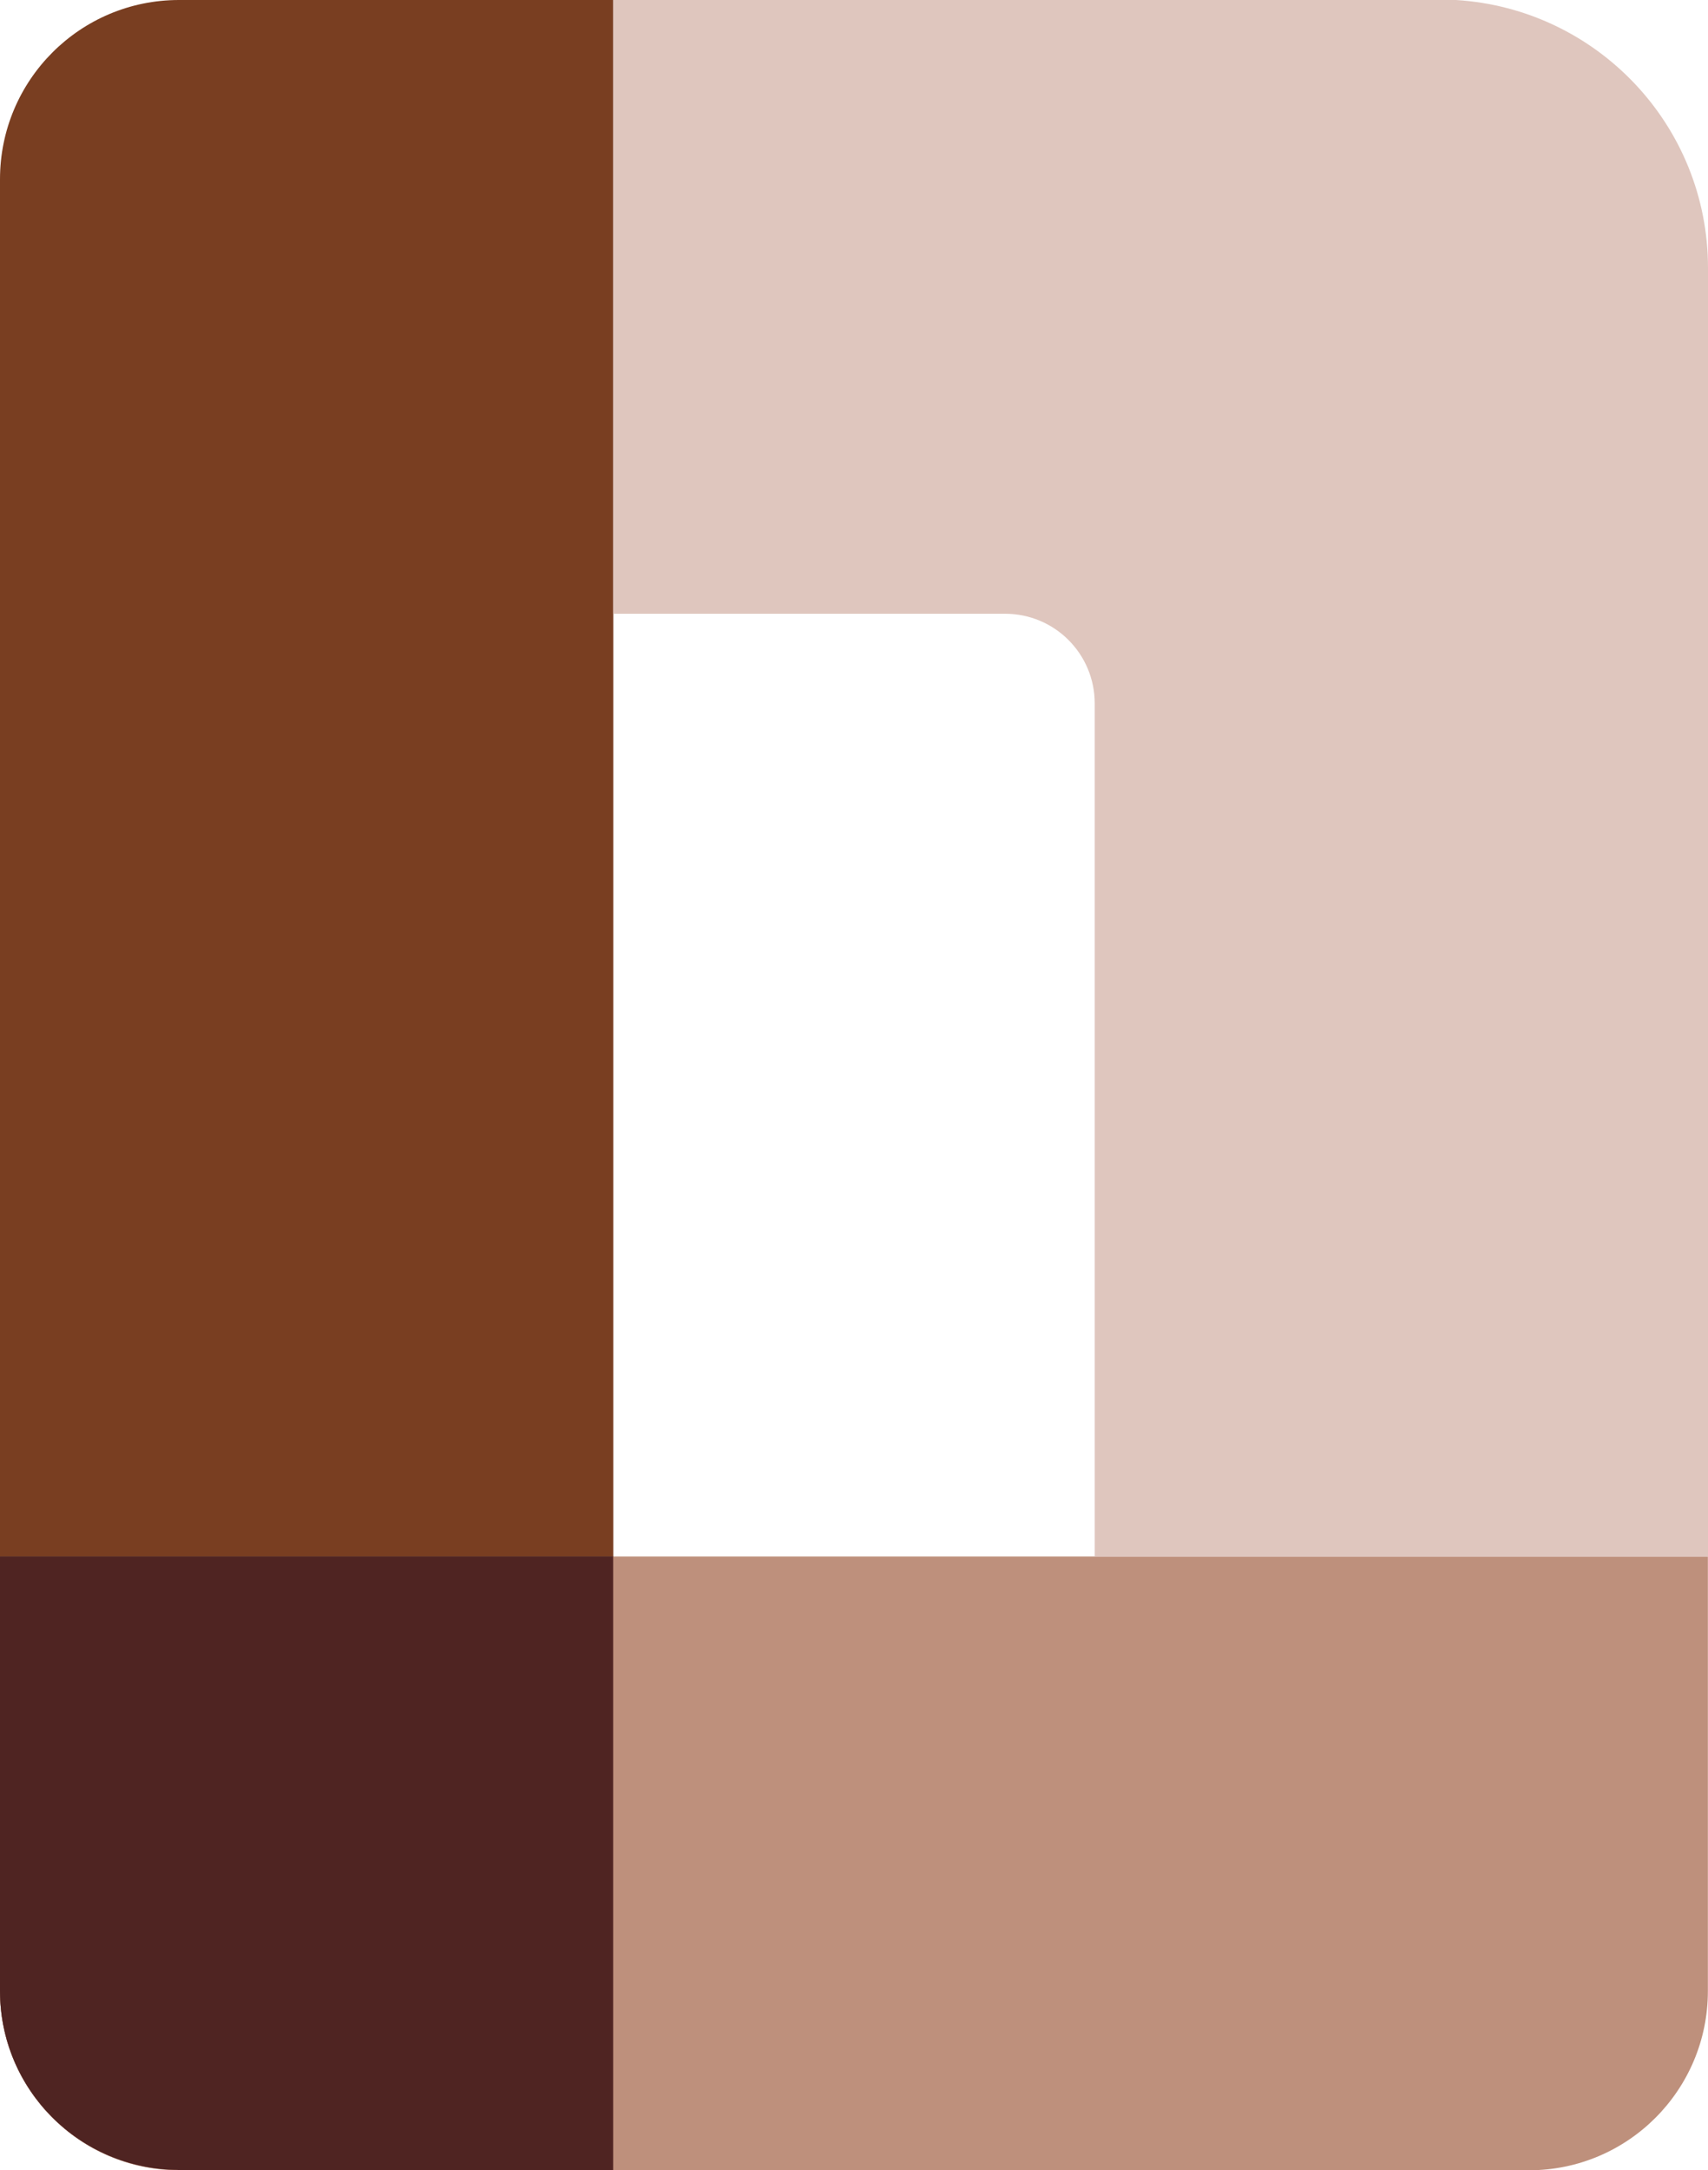
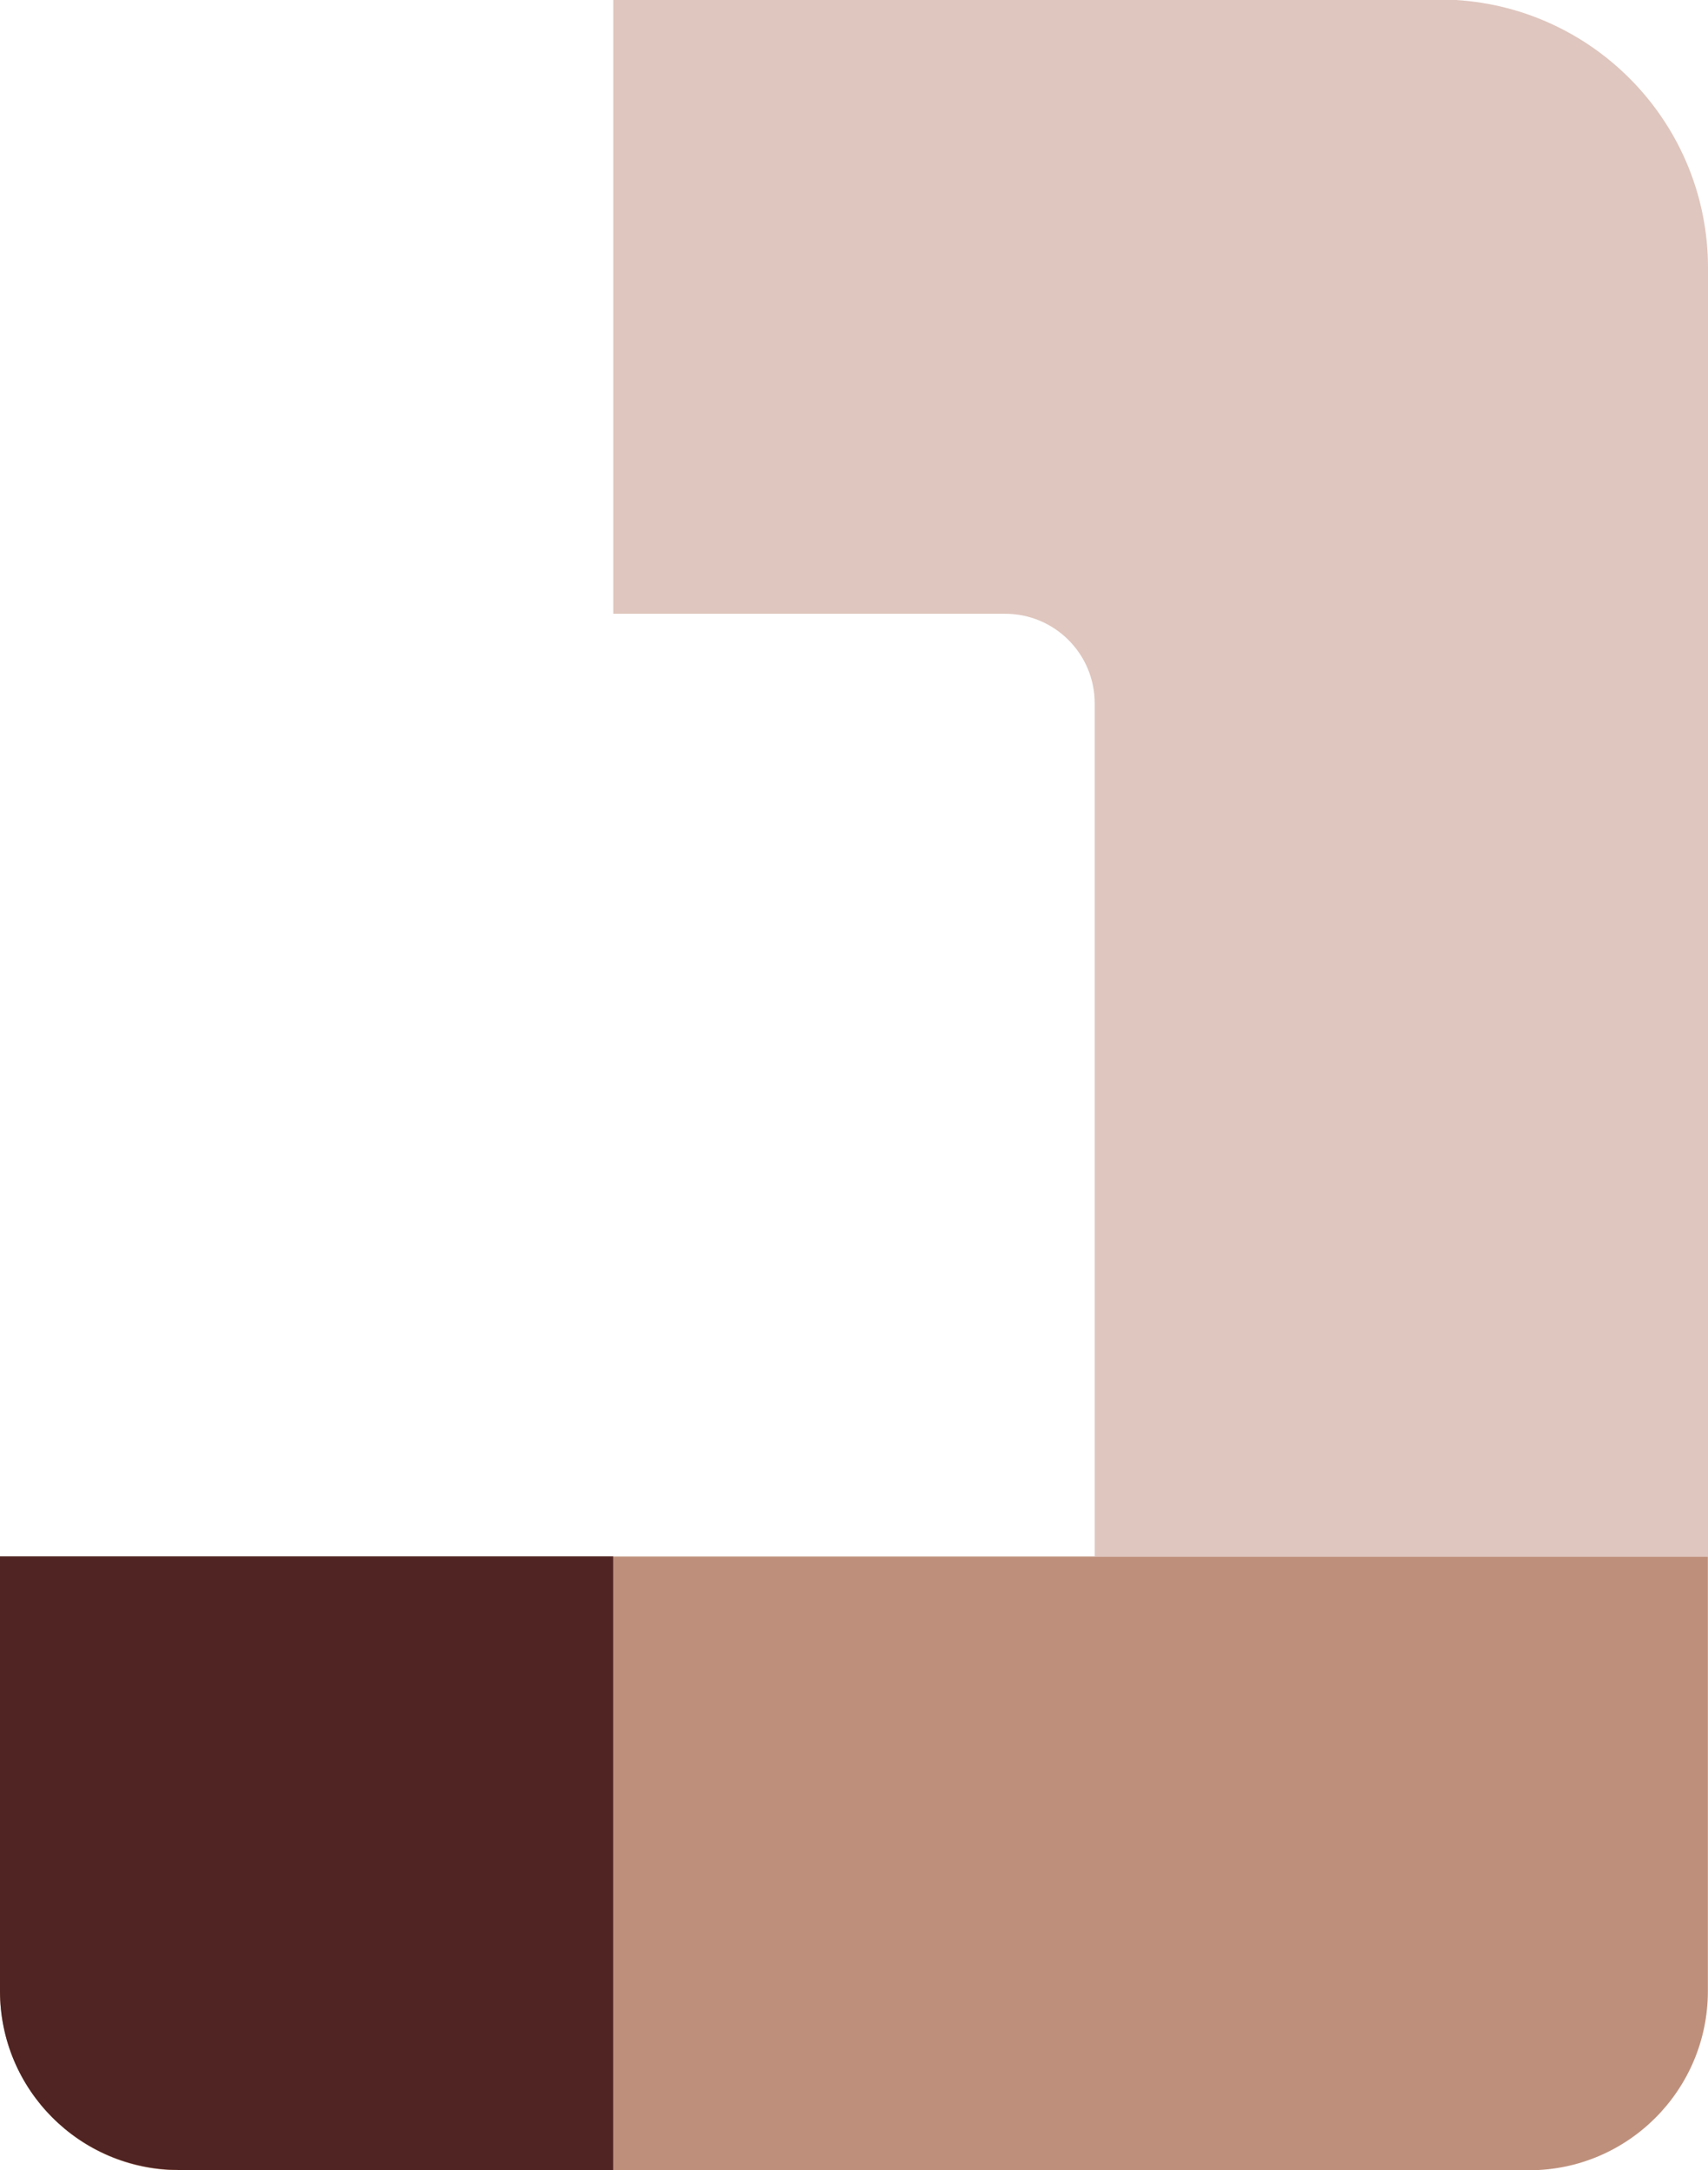
<svg xmlns="http://www.w3.org/2000/svg" id="_レイヤー_2" data-name="レイヤー_2" viewBox="0 0 141.73 180.02">
  <defs>
    <style>
      .cls-1 {
        fill: #be907c;
      }

      .cls-2 {
        fill: #dfc6be;
      }

      .cls-3 {
        fill: #793e21;
      }

      .cls-4 {
        fill: #4f2422;
      }
    </style>
  </defs>
  <g id="logo">
    <g>
-       <path class="cls-3" d="M12.93,179.87h37.96V0H14.85C6.65,0,0,6.65,0,14.87v150.28c0,7.56,5.63,13.77,12.93,14.72Z" />
      <path class="cls-1" d="M0,165.15c0,8.2,6.65,14.87,14.85,14.87h112.02c8.21,0,14.85-6.66,14.85-14.87v-36.04H0v36.04Z" />
      <path class="cls-4" d="M14.75,180h36.13v-50.9H0v36.04c0,8.18,6.59,14.79,14.75,14.85Z" />
      <path class="cls-2" d="M120.82,0H50.89v50.91h32.51c4.12,0,7.44,3.33,7.44,7.44v70.76h50.89V22.23c0-11.86-9.25-21.51-20.91-22.23Z" />
    </g>
  </g>
</svg>